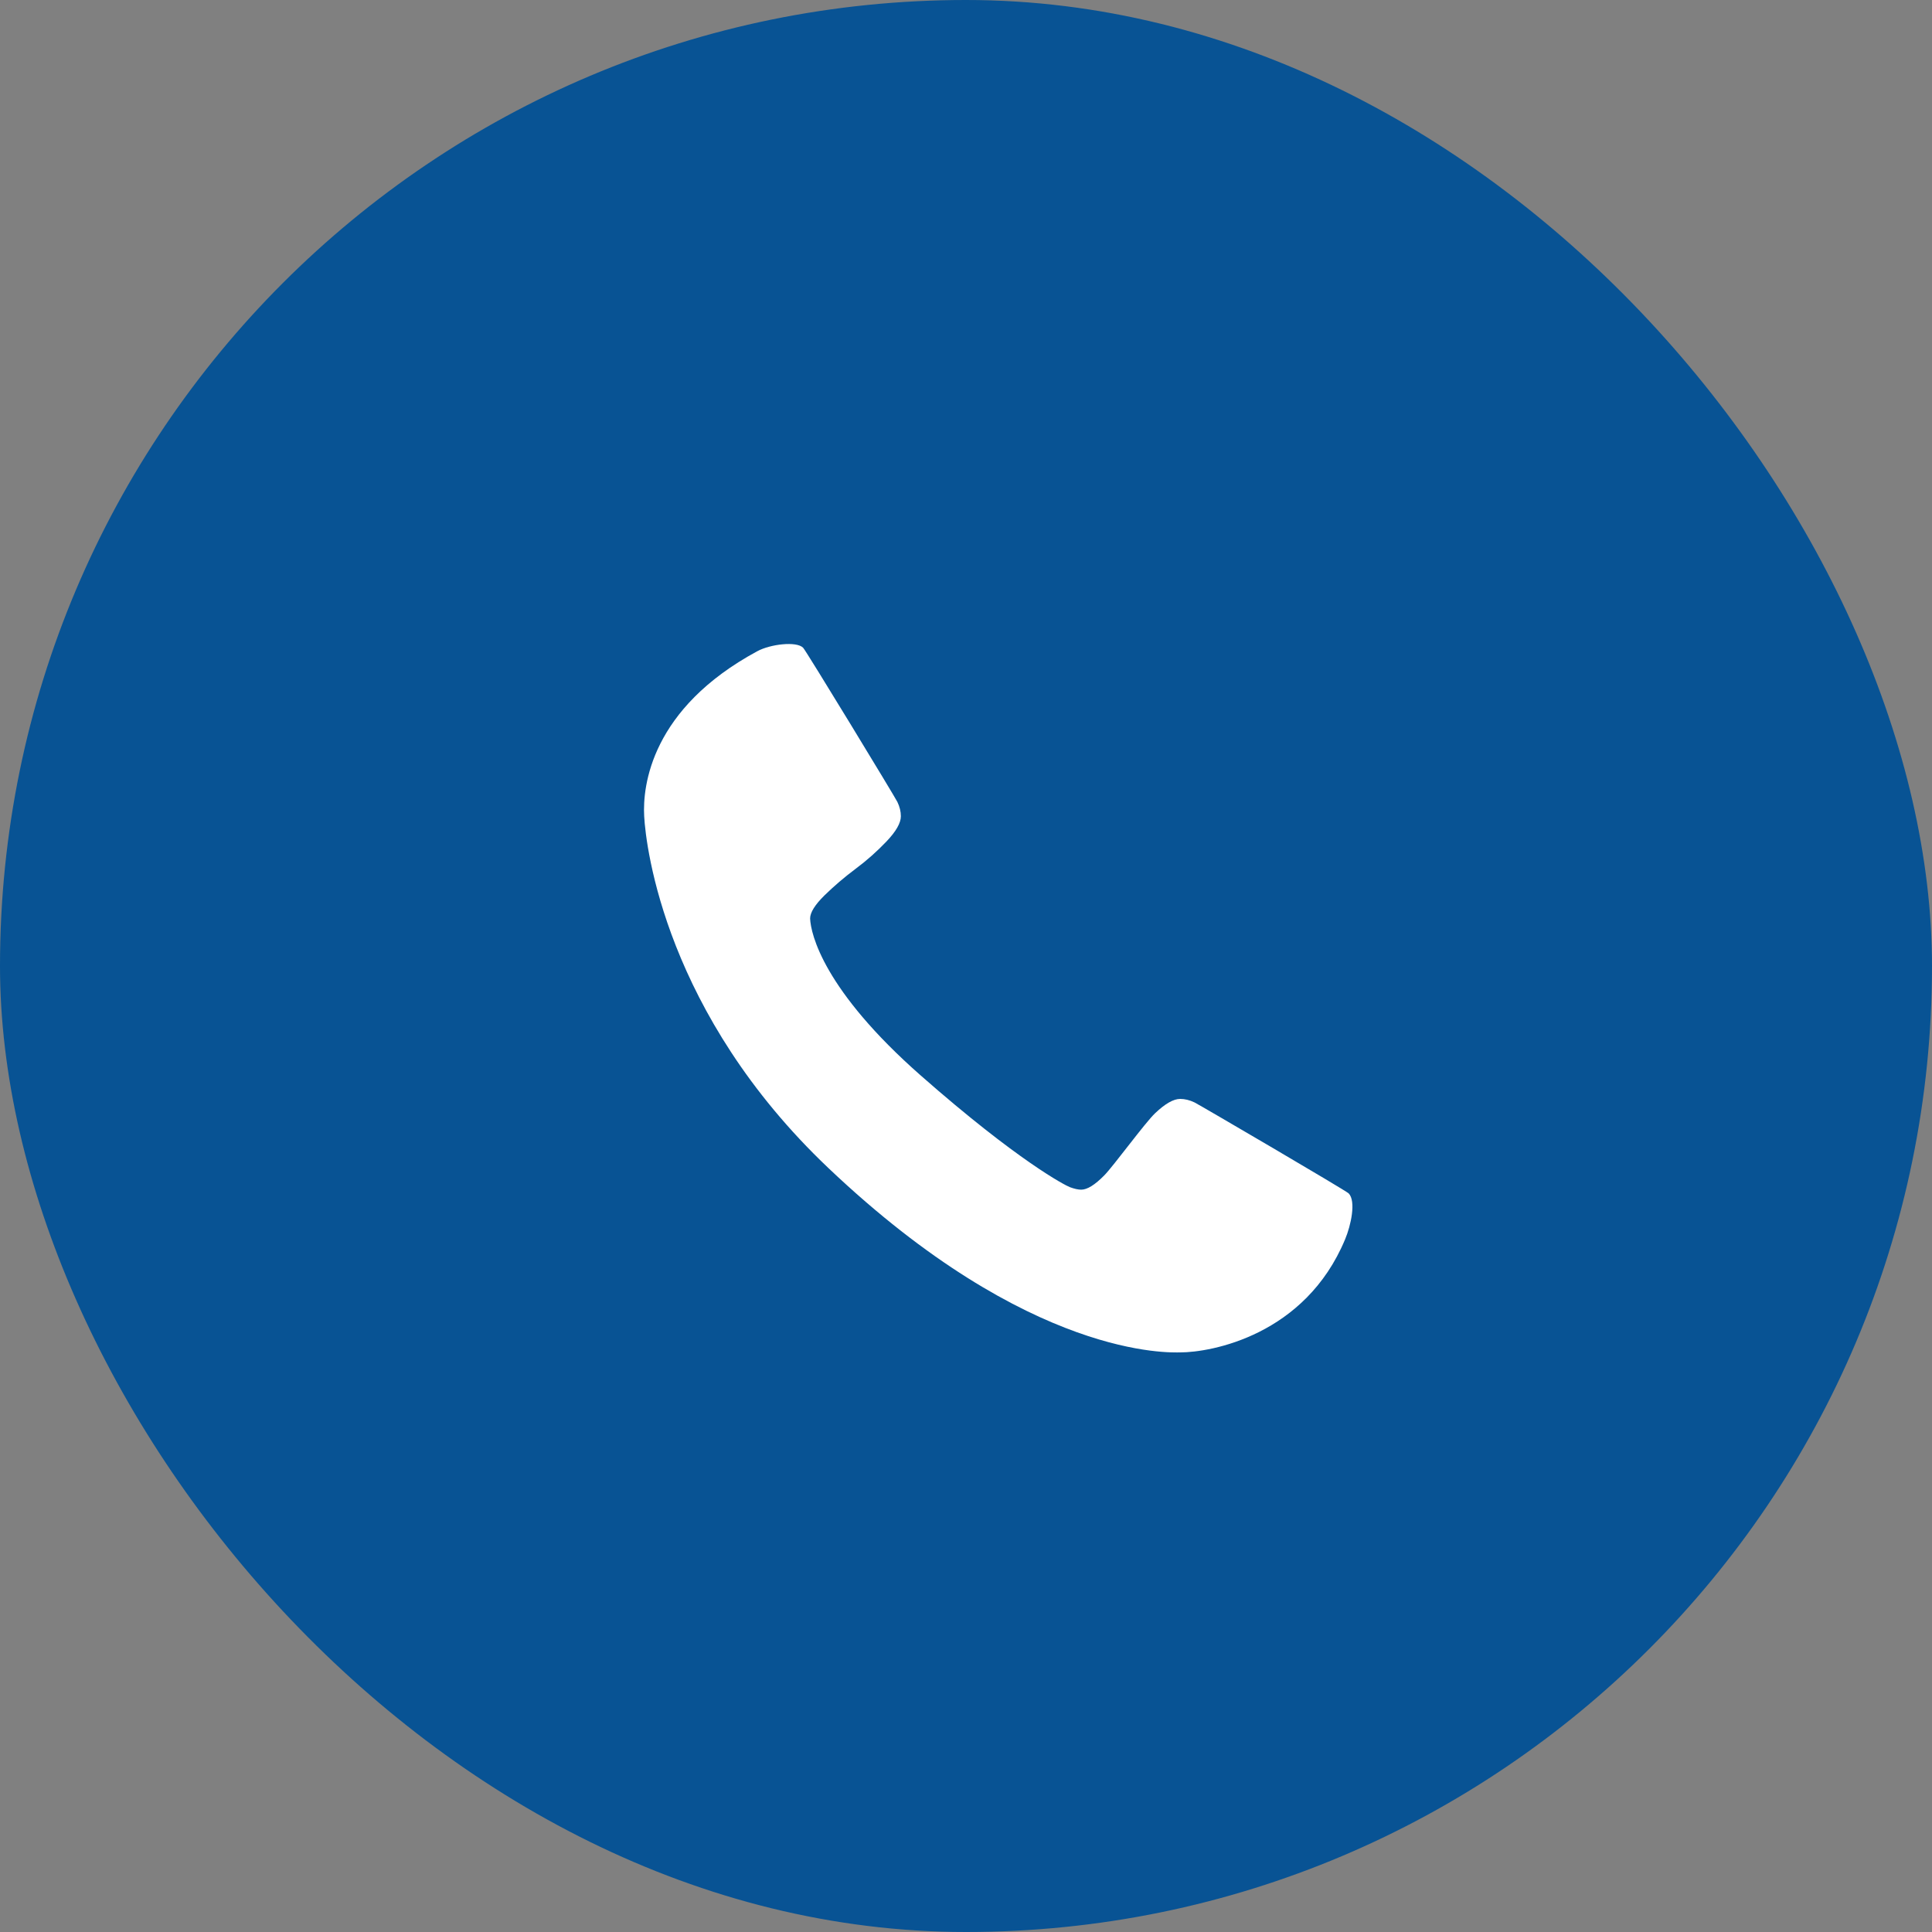
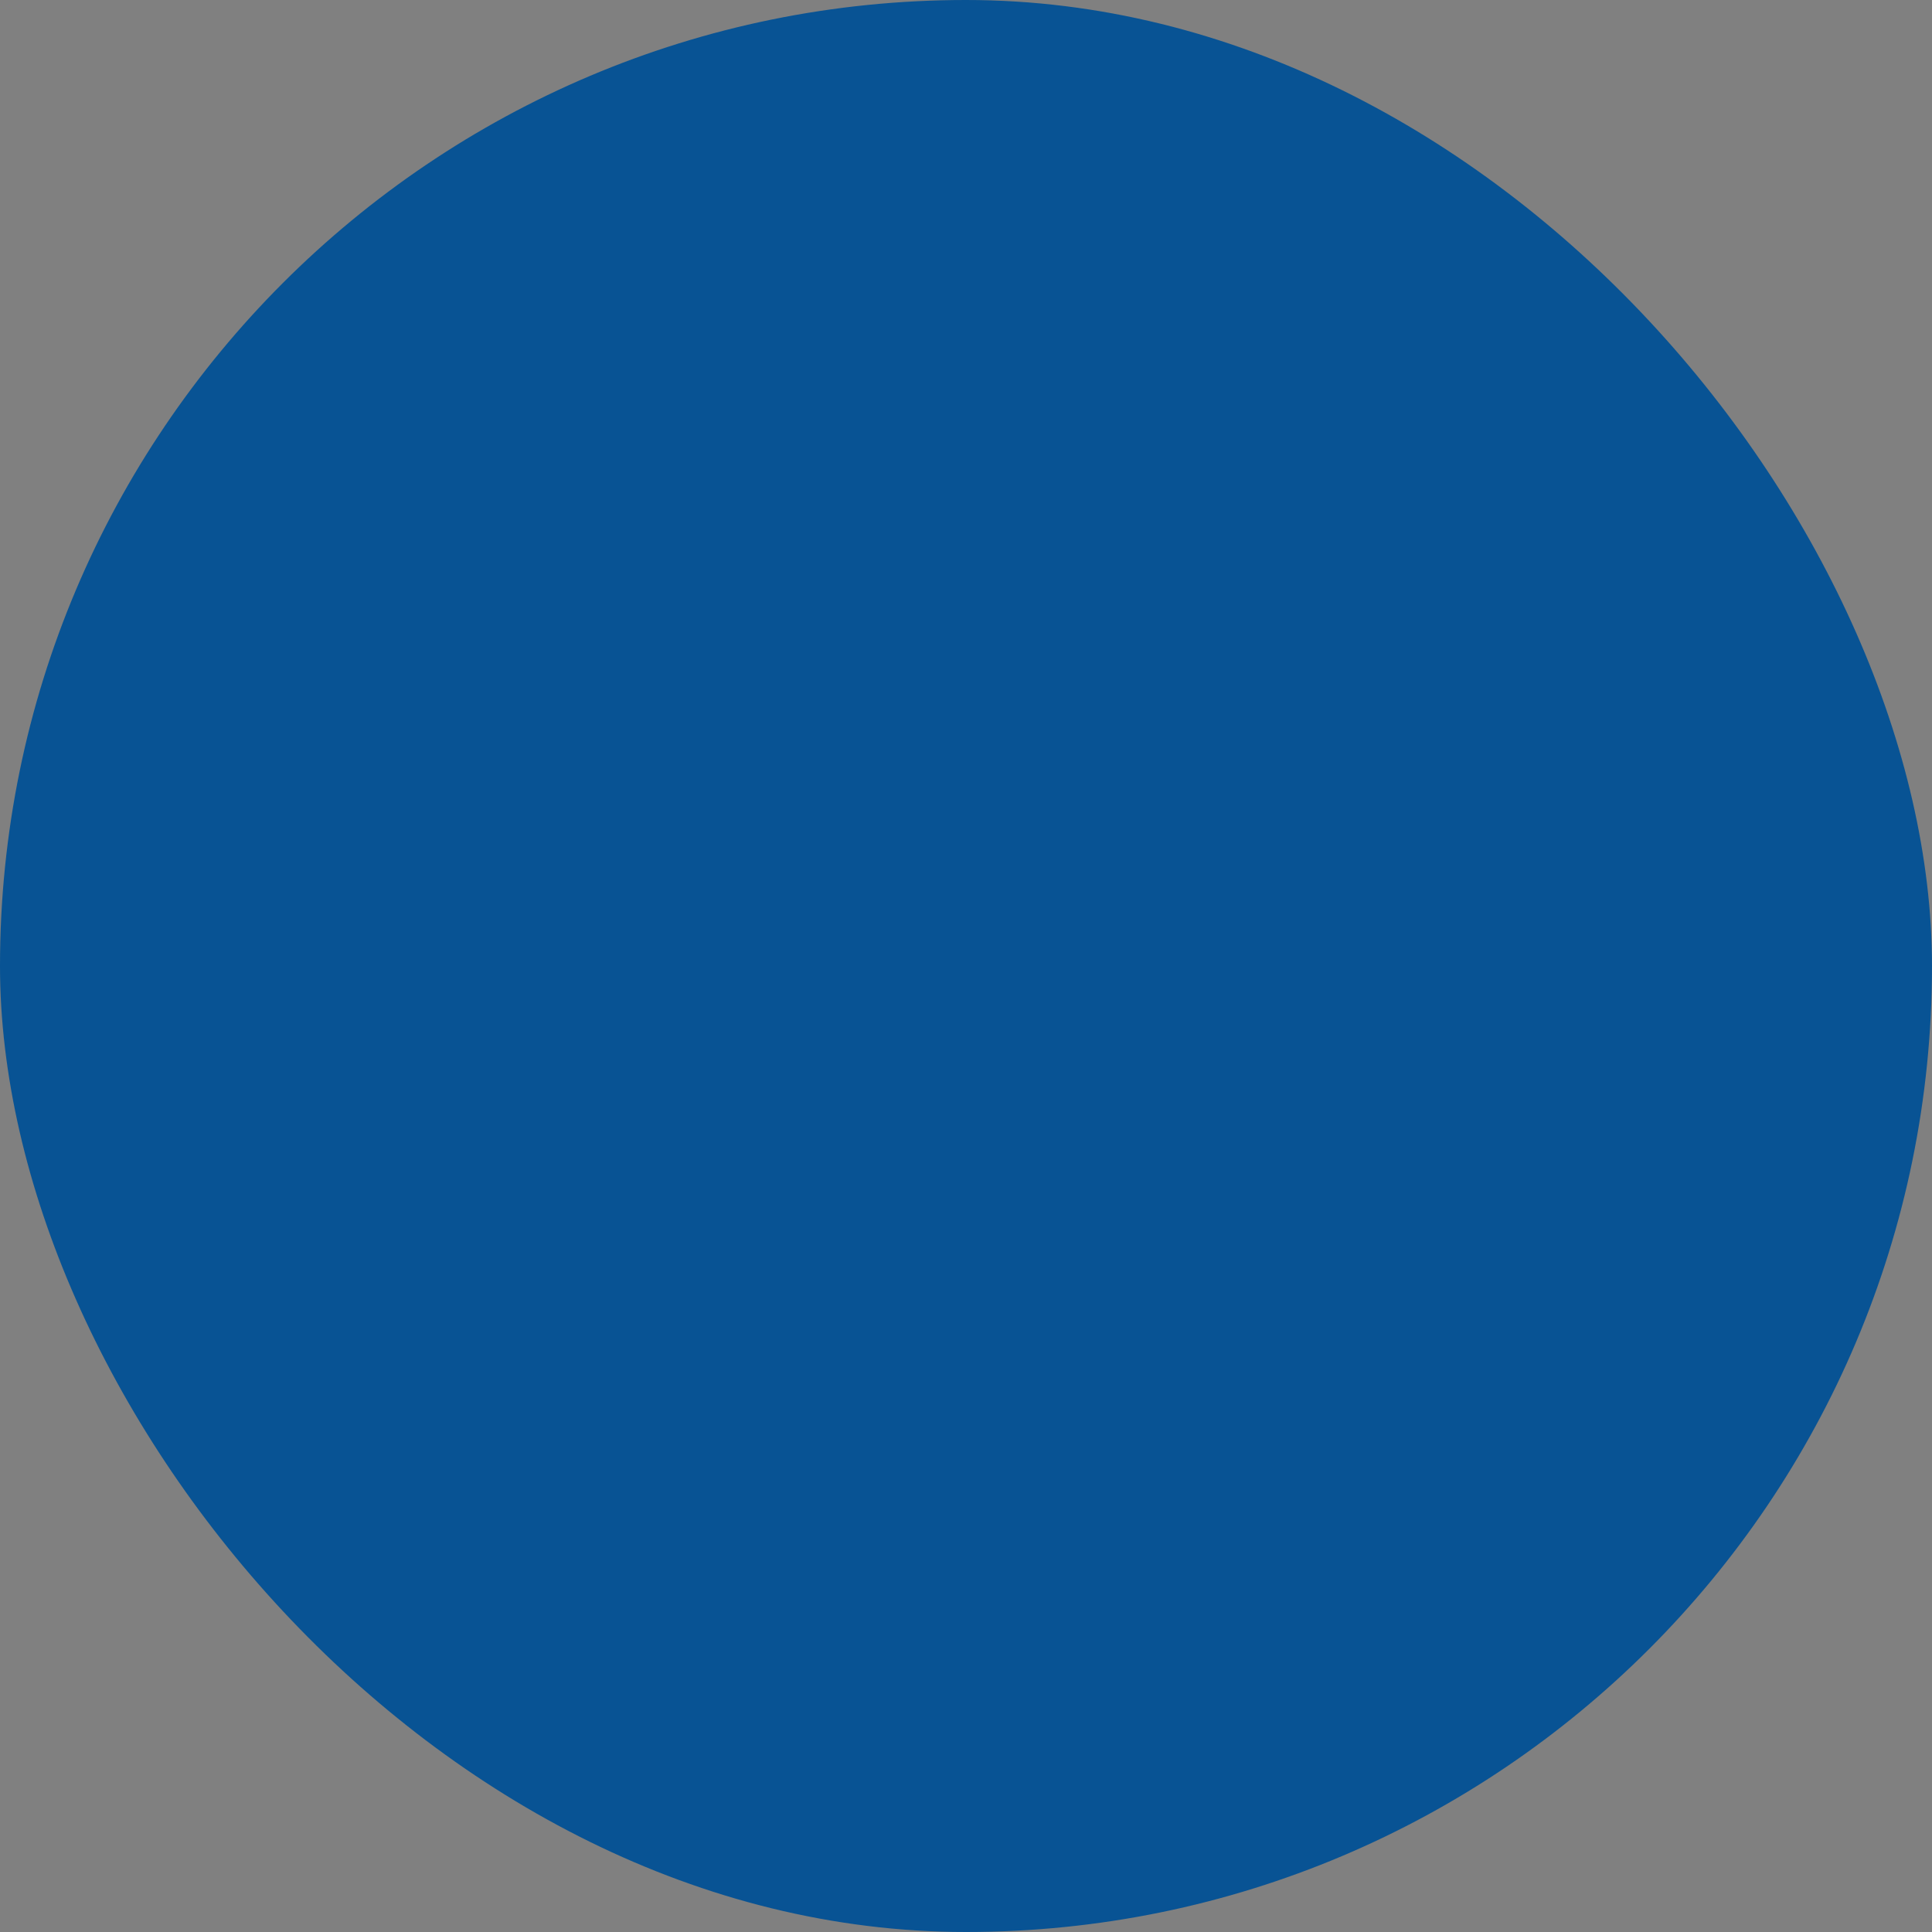
<svg xmlns="http://www.w3.org/2000/svg" width="35" height="35" viewBox="0 0 35 35" fill="none">
  <rect x="0" y="0" width="35" height="35" fill="#808080" stroke="none" />
  <rect width="35" height="35" rx="17.5" fill="#085394" />
-   <path d="M24.368 22.451C23.642 24.194 21.937 24.5 21.38 24.5C21.217 24.5 18.669 24.635 15.008 21.161C12.061 18.365 11.701 15.358 11.67 14.787C11.639 14.231 11.799 12.835 13.718 11.798C13.956 11.669 14.428 11.613 14.549 11.734C14.603 11.788 16.215 14.44 16.257 14.528C16.299 14.616 16.32 14.702 16.32 14.787C16.32 14.908 16.234 15.06 16.062 15.241C15.889 15.423 15.701 15.59 15.498 15.741C15.296 15.892 15.108 16.053 14.935 16.222C14.763 16.392 14.676 16.531 14.676 16.64C14.688 16.923 14.92 17.936 16.685 19.488C18.45 21.039 19.301 21.477 19.383 21.507C19.464 21.537 19.532 21.552 19.587 21.552C19.696 21.552 19.835 21.466 20.005 21.293C20.174 21.121 20.744 20.339 20.926 20.167C21.108 19.994 21.259 19.908 21.38 19.908C21.465 19.908 21.551 19.929 21.639 19.971C21.727 20.014 24.381 21.567 24.432 21.619C24.57 21.761 24.473 22.201 24.368 22.451Z" fill="white" />
</svg>